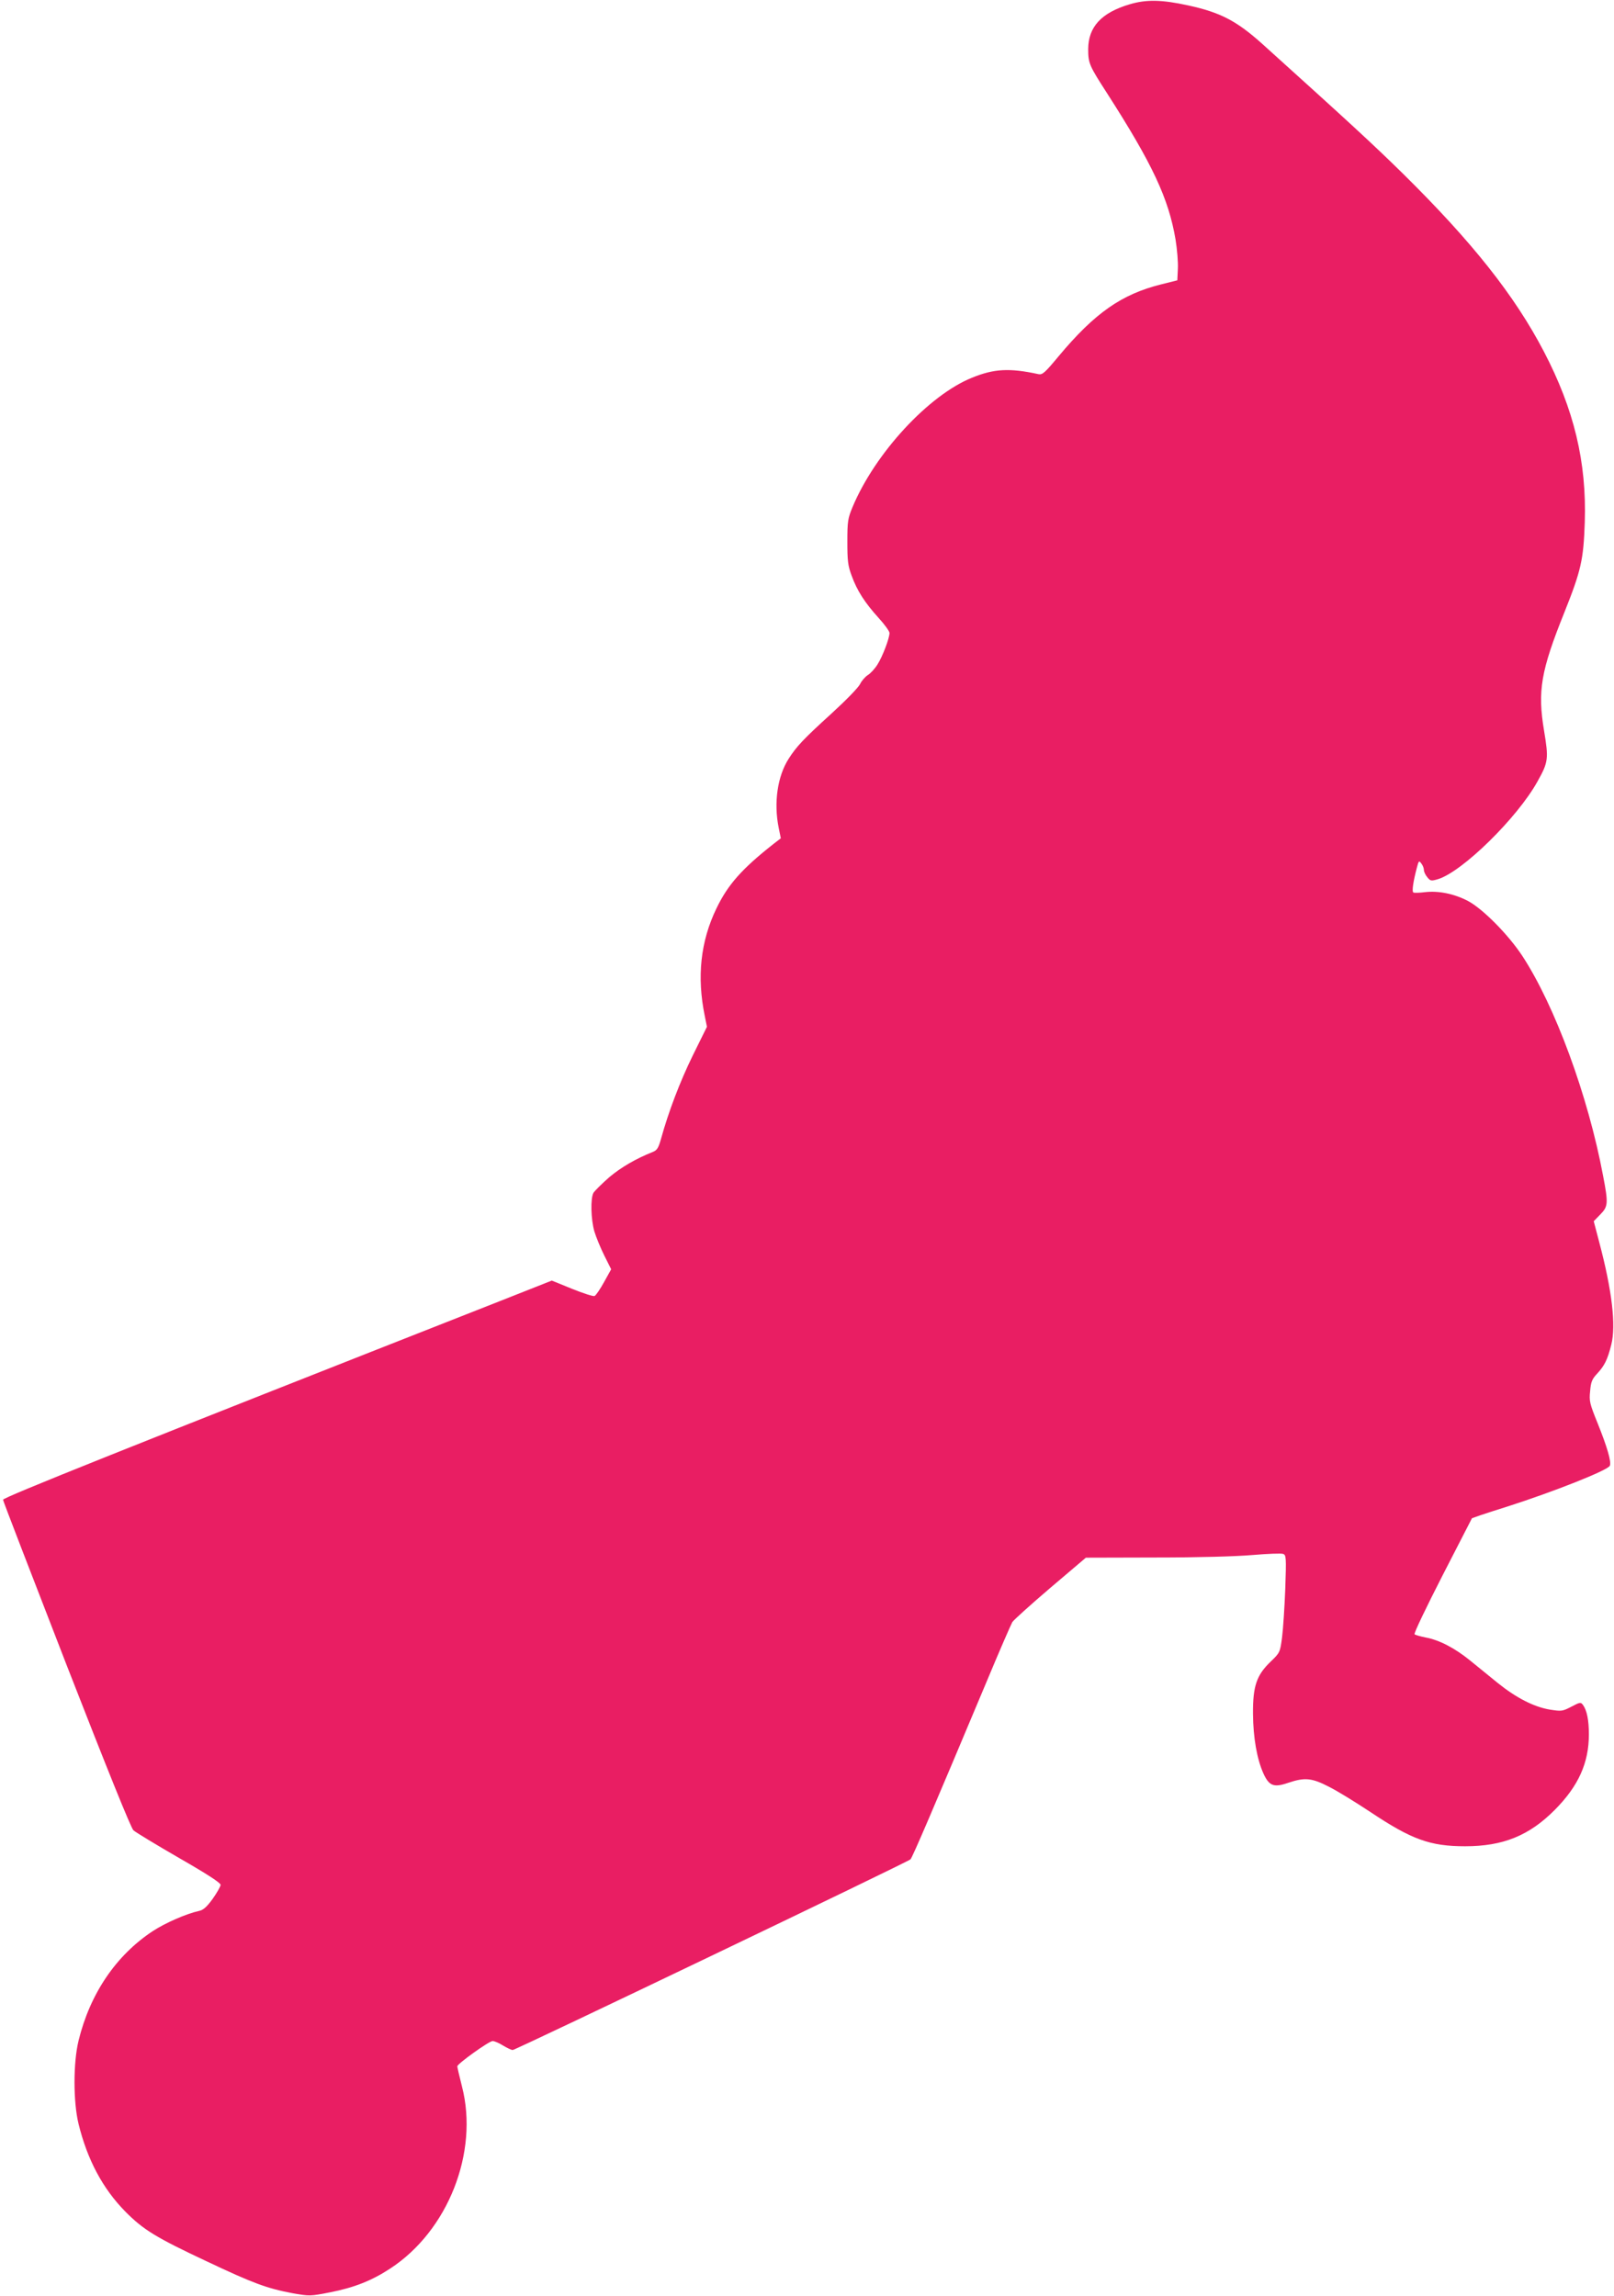
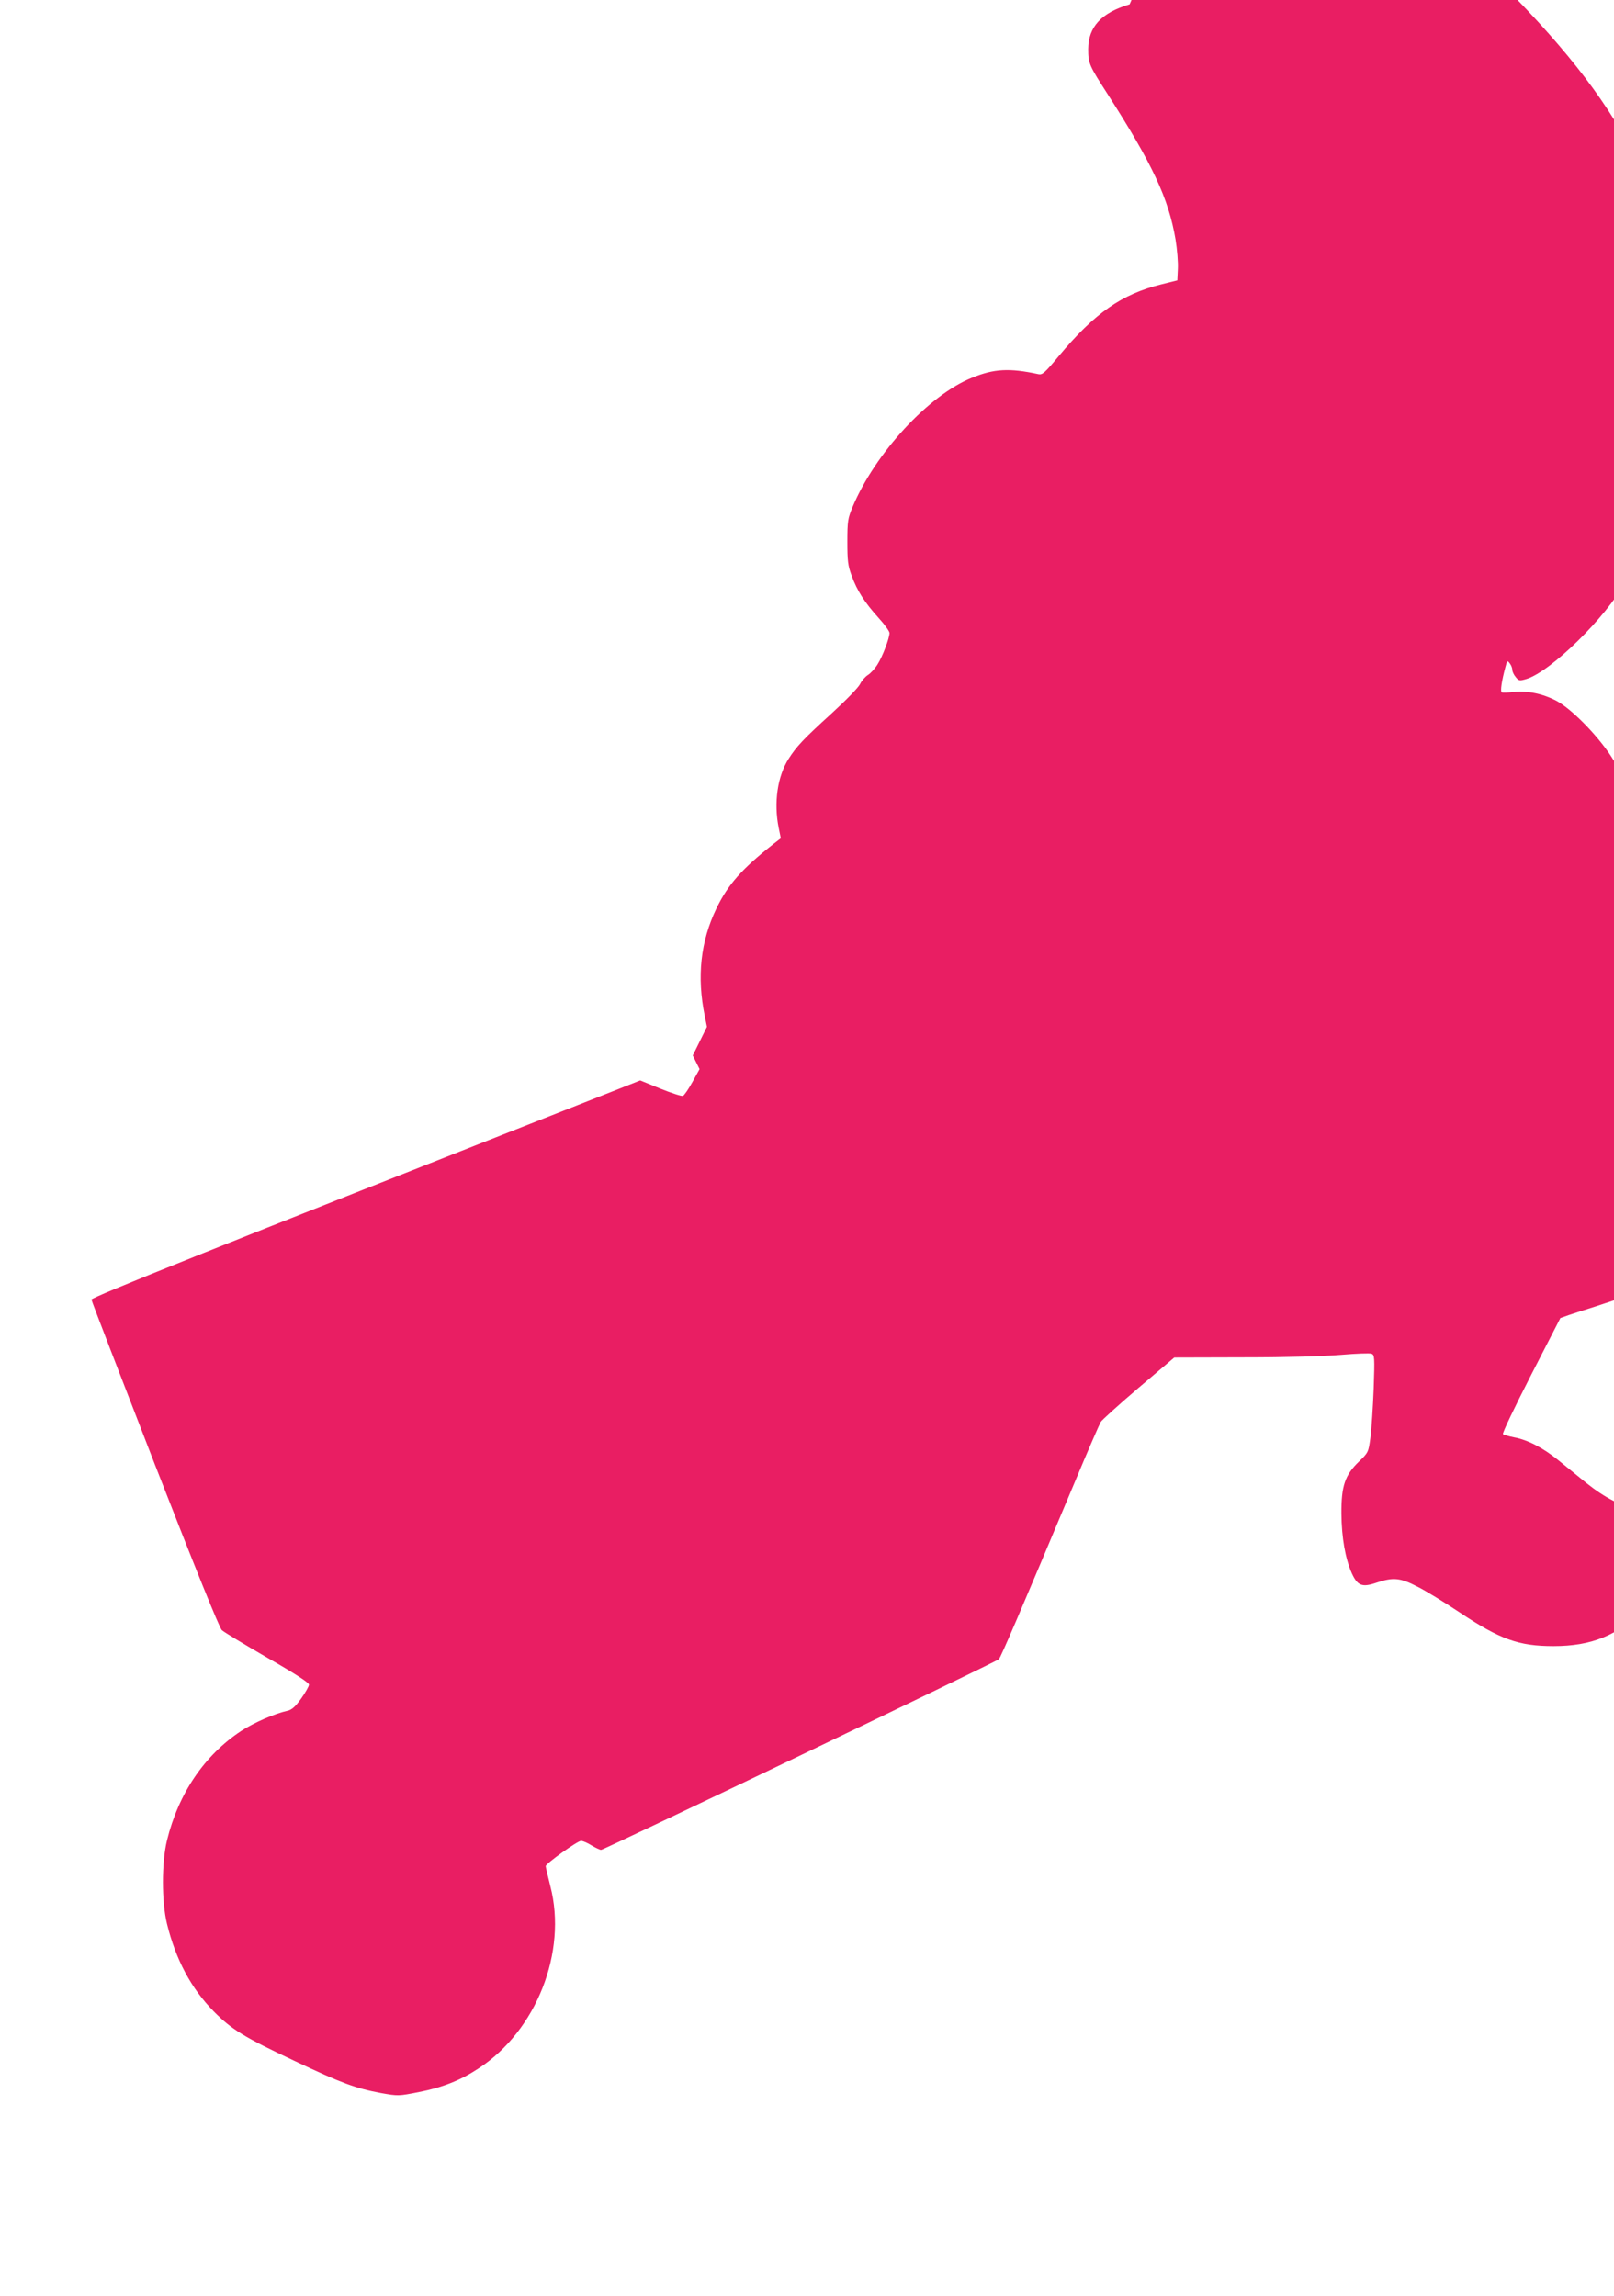
<svg xmlns="http://www.w3.org/2000/svg" version="1.0" width="900pt" height="1280pt" viewBox="0 0 900 1280" preserveAspectRatio="xMidYMid meet">
  <g transform="translate(0,1280) scale(0.1,-0.1)" fill="#e91e63" stroke="none">
-     <path d="M6299 12776 c-158 -47 -230 -126 -231 -249 0 -80 6 -93 104 -245 255 -397 344 -588 383 -817 9 -55 15 -129 13 -164 l-3 -64 -92 -23 c-219 -55 -368 -159 -568 -398 -79 -95 -92 -107 -115 -102 -161 35 -248 30 -370 -20 -241 -97 -540 -420 -666 -721 -26 -63 -29 -78 -29 -193 0 -107 3 -134 24 -190 30 -83 73 -150 150 -235 34 -37 61 -75 61 -84 0 -30 -39 -132 -67 -176 -15 -24 -39 -50 -54 -59 -14 -9 -34 -31 -43 -50 -10 -20 -78 -90 -159 -164 -155 -141 -195 -183 -239 -252 -63 -98 -84 -246 -56 -385 l12 -59 -39 -30 c-178 -140 -256 -228 -320 -361 -89 -184 -110 -382 -65 -600 l12 -60 -79 -160 c-71 -145 -135 -312 -178 -468 -13 -46 -21 -60 -43 -69 -98 -39 -178 -86 -245 -142 -42 -37 -81 -76 -88 -87 -17 -32 -14 -147 5 -214 10 -33 35 -94 56 -136 l38 -76 -40 -72 c-22 -40 -46 -75 -53 -77 -7 -3 -63 15 -125 40 l-113 46 -291 -115 c-2084 -820 -2771 -1095 -2769 -1107 0 -7 160 -420 353 -918 227 -582 360 -912 374 -925 12 -11 126 -80 254 -154 157 -90 232 -139 232 -150 0 -9 -20 -44 -44 -78 -34 -47 -53 -63 -78 -68 -68 -15 -186 -66 -256 -112 -205 -135 -350 -349 -414 -611 -30 -123 -30 -341 0 -464 49 -200 135 -361 261 -489 101 -102 172 -145 453 -277 262 -124 337 -151 479 -178 96 -17 98 -17 210 5 133 26 232 65 334 132 323 210 496 649 401 1016 -14 56 -26 106 -26 112 0 14 177 141 197 141 10 0 36 -11 58 -25 22 -13 46 -25 54 -25 16 0 2201 1047 2218 1063 11 11 125 277 423 987 72 173 138 324 145 336 7 11 102 97 211 190 l199 169 390 1 c238 0 449 6 541 14 83 7 159 10 169 6 17 -6 18 -19 12 -194 -4 -103 -12 -225 -18 -272 -11 -83 -12 -85 -64 -135 -78 -75 -99 -136 -98 -290 1 -134 22 -252 58 -333 32 -70 58 -80 139 -52 92 31 132 27 228 -23 46 -23 148 -86 228 -139 232 -155 335 -192 530 -192 211 0 357 59 500 203 132 133 190 262 190 421 0 79 -11 134 -33 164 -12 16 -16 16 -65 -10 -50 -26 -55 -26 -120 -16 -89 15 -188 66 -291 149 -46 37 -115 94 -155 126 -84 68 -170 113 -246 127 -30 6 -58 14 -62 18 -5 5 66 152 156 328 l164 319 48 17 c27 9 94 31 149 48 259 83 563 203 572 228 9 22 -15 104 -68 236 -45 111 -48 124 -42 180 4 51 11 67 38 96 42 45 59 79 80 163 27 108 4 302 -67 570 l-31 118 37 38 c43 44 45 61 15 216 -83 444 -268 947 -450 1225 -79 120 -222 264 -304 307 -77 40 -162 57 -237 49 -32 -4 -62 -5 -67 -2 -9 6 0 64 20 139 10 39 12 40 25 22 8 -10 14 -26 14 -36 0 -9 8 -27 19 -40 17 -21 21 -22 59 -11 136 41 444 343 556 546 60 107 62 126 36 282 -37 222 -18 333 113 659 94 235 107 295 114 503 11 336 -60 630 -228 952 -164 314 -400 611 -785 991 -172 169 -304 290 -786 725 -143 128 -233 175 -413 214 -146 32 -233 34 -326 6z" />
+     <path d="M6299 12776 c-158 -47 -230 -126 -231 -249 0 -80 6 -93 104 -245 255 -397 344 -588 383 -817 9 -55 15 -129 13 -164 l-3 -64 -92 -23 c-219 -55 -368 -159 -568 -398 -79 -95 -92 -107 -115 -102 -161 35 -248 30 -370 -20 -241 -97 -540 -420 -666 -721 -26 -63 -29 -78 -29 -193 0 -107 3 -134 24 -190 30 -83 73 -150 150 -235 34 -37 61 -75 61 -84 0 -30 -39 -132 -67 -176 -15 -24 -39 -50 -54 -59 -14 -9 -34 -31 -43 -50 -10 -20 -78 -90 -159 -164 -155 -141 -195 -183 -239 -252 -63 -98 -84 -246 -56 -385 l12 -59 -39 -30 c-178 -140 -256 -228 -320 -361 -89 -184 -110 -382 -65 -600 l12 -60 -79 -160 l38 -76 -40 -72 c-22 -40 -46 -75 -53 -77 -7 -3 -63 15 -125 40 l-113 46 -291 -115 c-2084 -820 -2771 -1095 -2769 -1107 0 -7 160 -420 353 -918 227 -582 360 -912 374 -925 12 -11 126 -80 254 -154 157 -90 232 -139 232 -150 0 -9 -20 -44 -44 -78 -34 -47 -53 -63 -78 -68 -68 -15 -186 -66 -256 -112 -205 -135 -350 -349 -414 -611 -30 -123 -30 -341 0 -464 49 -200 135 -361 261 -489 101 -102 172 -145 453 -277 262 -124 337 -151 479 -178 96 -17 98 -17 210 5 133 26 232 65 334 132 323 210 496 649 401 1016 -14 56 -26 106 -26 112 0 14 177 141 197 141 10 0 36 -11 58 -25 22 -13 46 -25 54 -25 16 0 2201 1047 2218 1063 11 11 125 277 423 987 72 173 138 324 145 336 7 11 102 97 211 190 l199 169 390 1 c238 0 449 6 541 14 83 7 159 10 169 6 17 -6 18 -19 12 -194 -4 -103 -12 -225 -18 -272 -11 -83 -12 -85 -64 -135 -78 -75 -99 -136 -98 -290 1 -134 22 -252 58 -333 32 -70 58 -80 139 -52 92 31 132 27 228 -23 46 -23 148 -86 228 -139 232 -155 335 -192 530 -192 211 0 357 59 500 203 132 133 190 262 190 421 0 79 -11 134 -33 164 -12 16 -16 16 -65 -10 -50 -26 -55 -26 -120 -16 -89 15 -188 66 -291 149 -46 37 -115 94 -155 126 -84 68 -170 113 -246 127 -30 6 -58 14 -62 18 -5 5 66 152 156 328 l164 319 48 17 c27 9 94 31 149 48 259 83 563 203 572 228 9 22 -15 104 -68 236 -45 111 -48 124 -42 180 4 51 11 67 38 96 42 45 59 79 80 163 27 108 4 302 -67 570 l-31 118 37 38 c43 44 45 61 15 216 -83 444 -268 947 -450 1225 -79 120 -222 264 -304 307 -77 40 -162 57 -237 49 -32 -4 -62 -5 -67 -2 -9 6 0 64 20 139 10 39 12 40 25 22 8 -10 14 -26 14 -36 0 -9 8 -27 19 -40 17 -21 21 -22 59 -11 136 41 444 343 556 546 60 107 62 126 36 282 -37 222 -18 333 113 659 94 235 107 295 114 503 11 336 -60 630 -228 952 -164 314 -400 611 -785 991 -172 169 -304 290 -786 725 -143 128 -233 175 -413 214 -146 32 -233 34 -326 6z" />
  </g>
</svg>